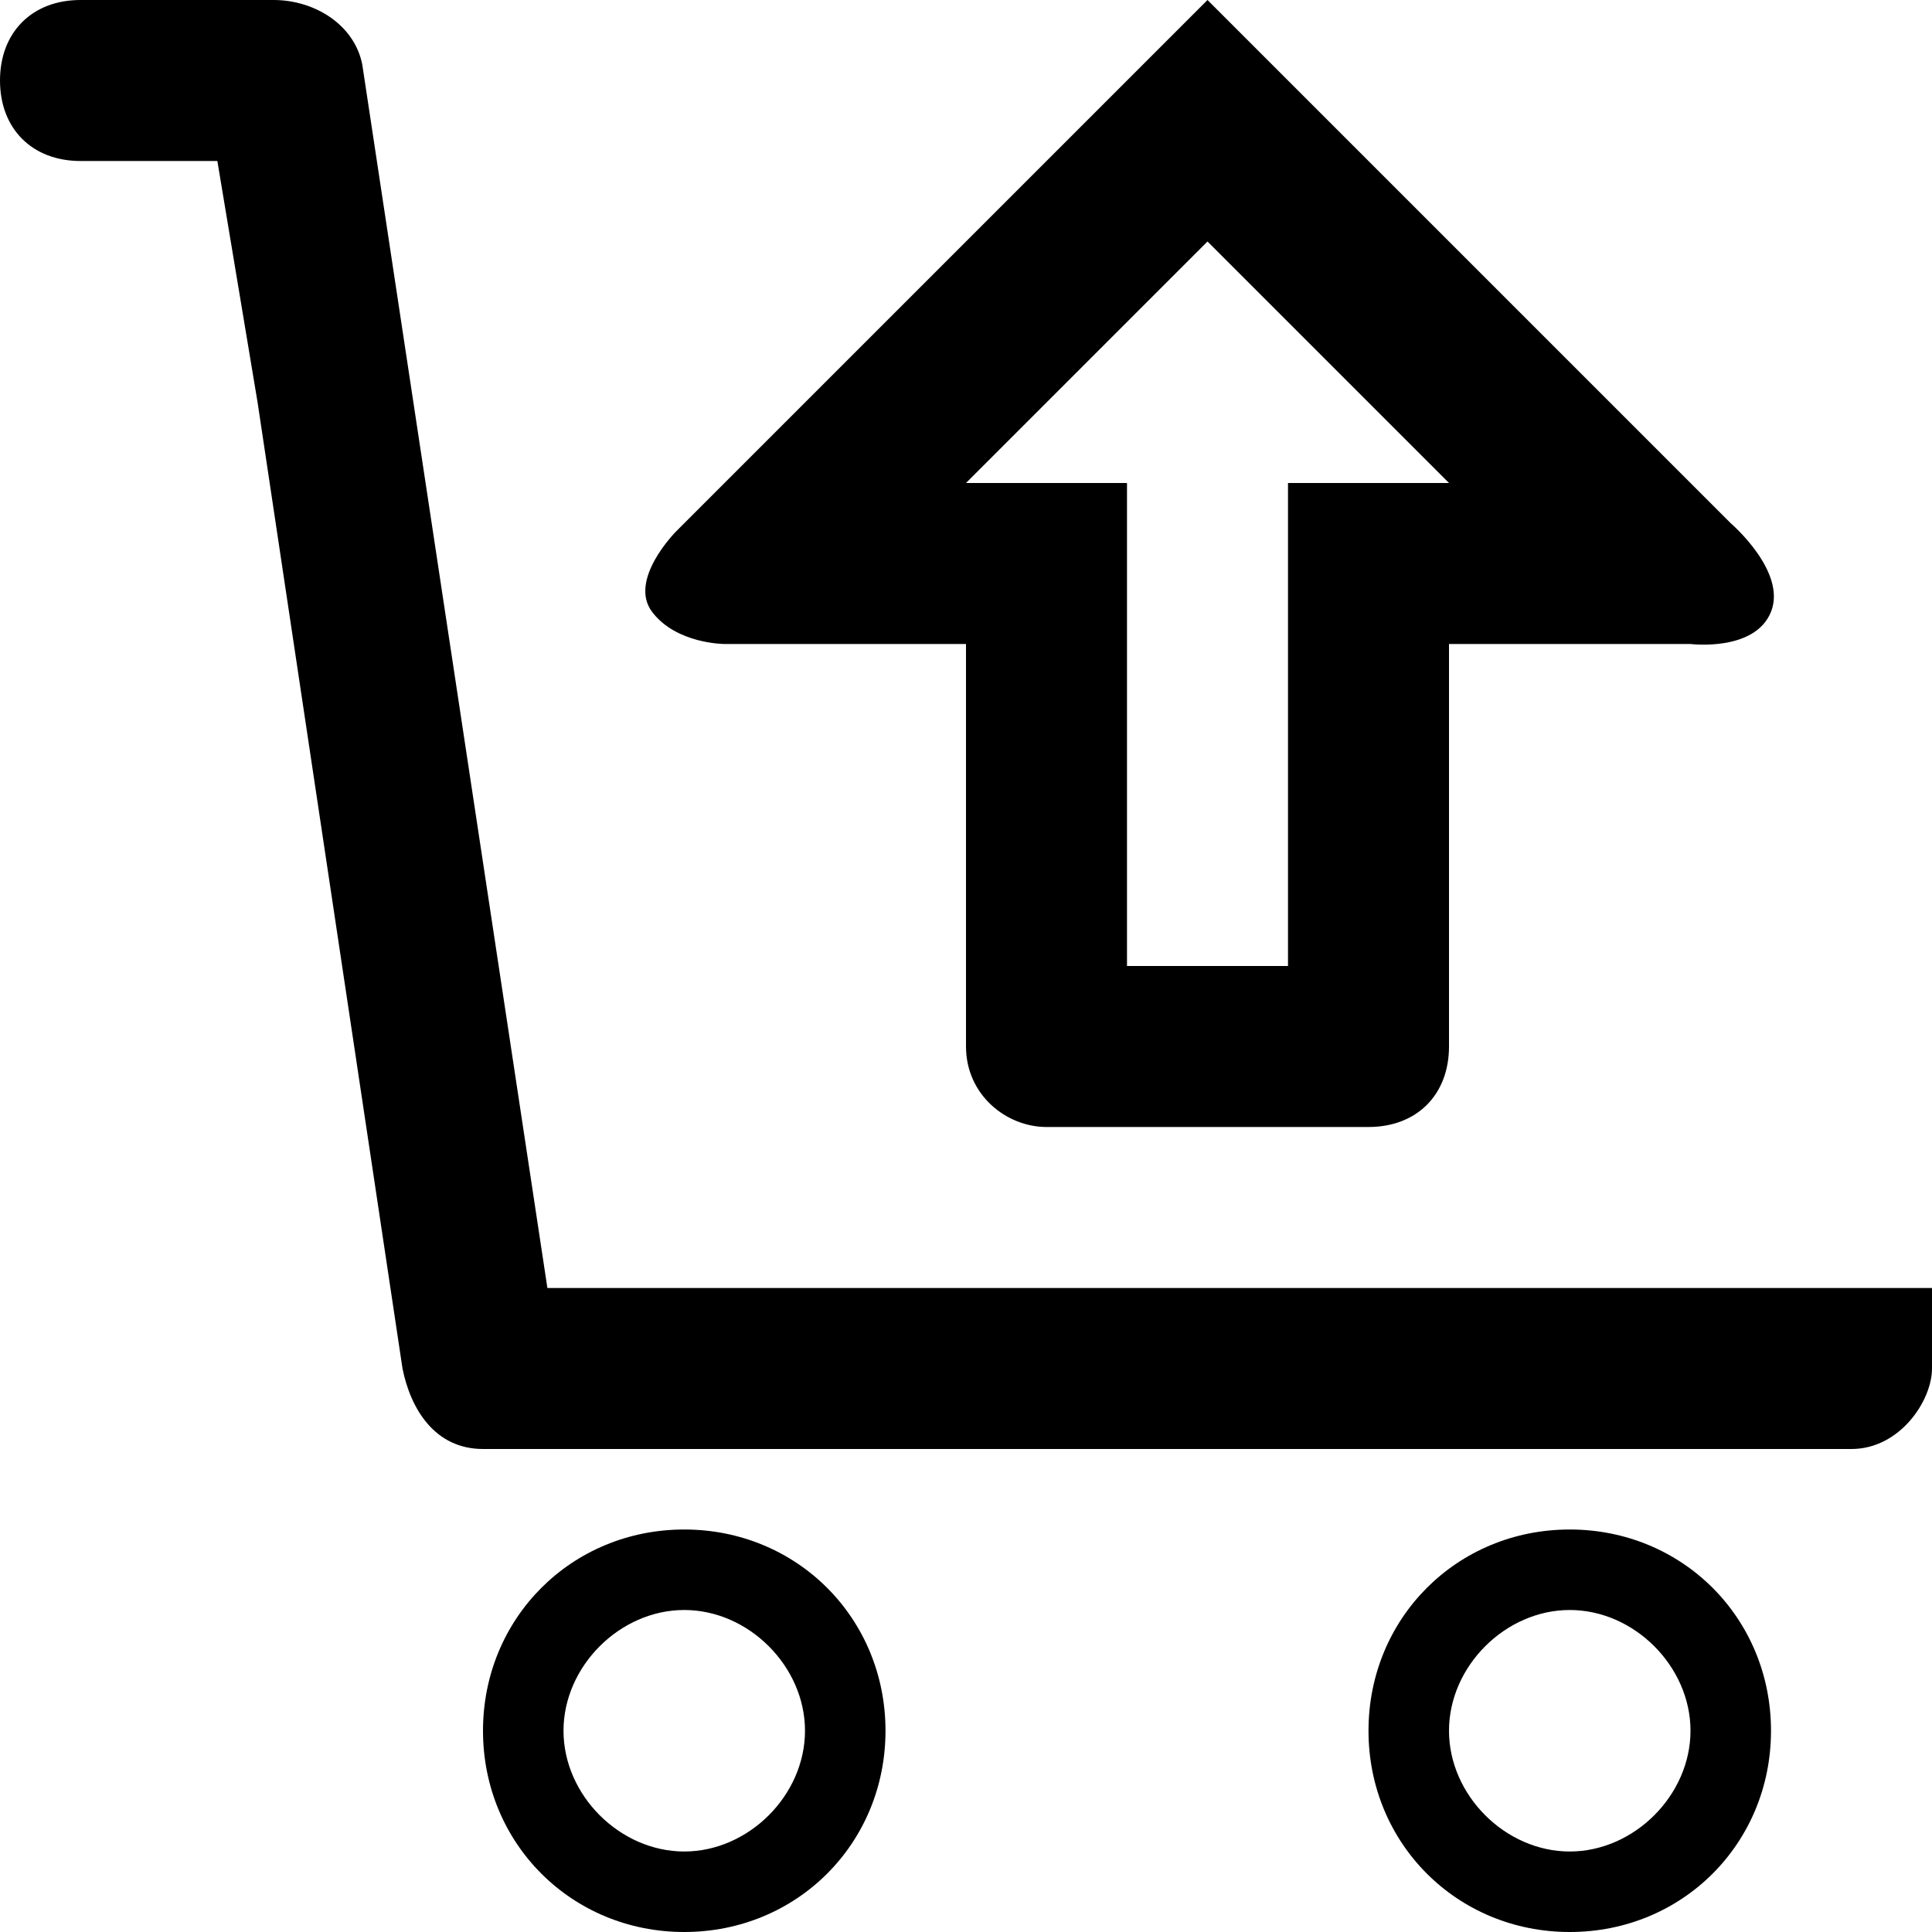
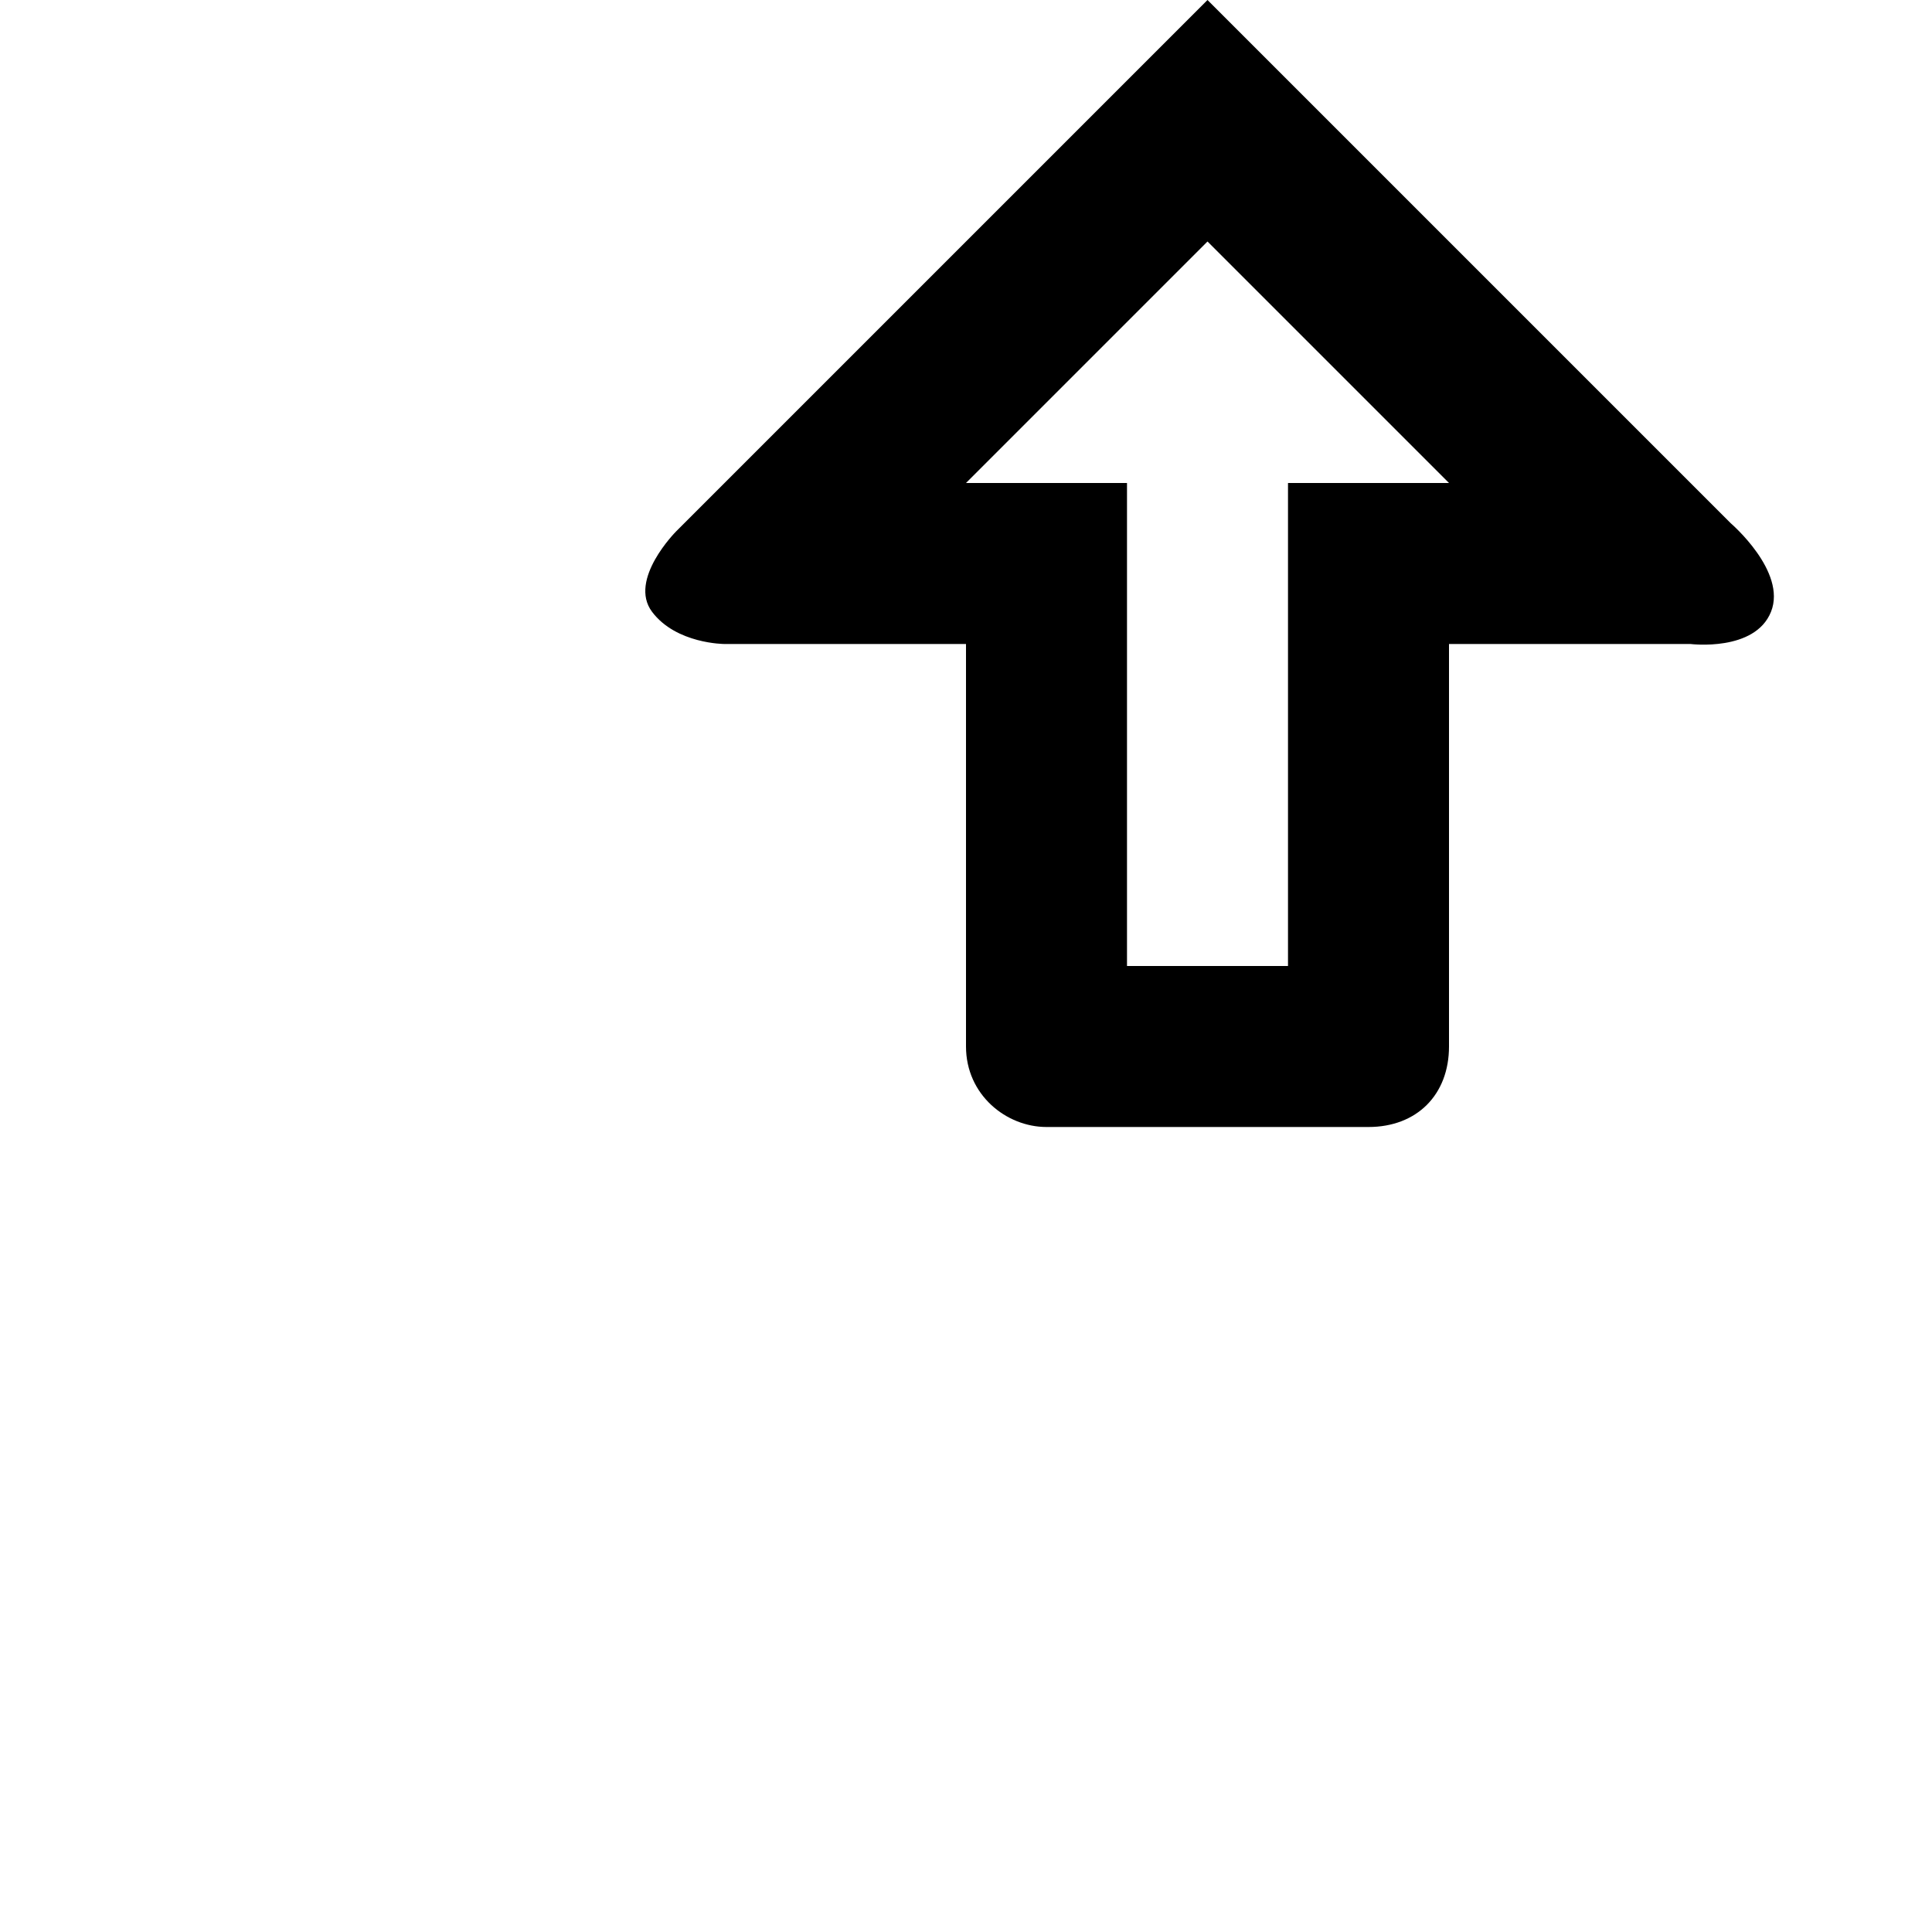
<svg xmlns="http://www.w3.org/2000/svg" enable-background="new 0 0 24 24" height="24px" id="Layer_1" version="1.1" viewBox="0 0 24 24" width="24px" xml:space="preserve">
  <g>
-     <path d="M19.5,19c-1.4,0-2.5,1.1-2.5,2.5s1.1,2.5,2.5,2.5s2.5-1.1,2.5-2.5S20.9,19,19.5,19z M19.5,23c-0.8,0-1.5-0.7-1.5-1.5   s0.7-1.5,1.5-1.5s1.5,0.7,1.5,1.5S20.3,23,19.5,23z" />
-     <path d="M8.5,19C7.1,19,6,20.1,6,21.5S7.1,24,8.5,24s2.5-1.1,2.5-2.5S9.9,19,8.5,19z M8.5,23C7.7,23,7,22.3,7,21.5S7.7,20,8.5,20   s1.5,0.7,1.5,1.5S9.3,23,8.5,23z" />
-     <path d="M24,16H11H6.8L4.5,0.8C4.4,0.3,3.9,0,3.4,0C3.3,0,1,0,1,0C0.4,0,0,0.4,0,1s0.4,1,1,1h1.7l0.5,3h0L5,17c0.1,0.5,0.4,1,1,1   h17c0.6,0,1-0.6,1-1L24,16z" />
    <path d="M9,8h3v5c0,0.6,0.5,1,1,1h4c0.6,0,1-0.4,1-1V8h3c0,0,0.8,0.1,1-0.4s-0.5-1.1-0.5-1.1L15,0L8.4,6.6c0,0-0.6,0.6-0.3,1   S9,8,9,8z M15,3L18,6h-2v6h-2V6h-2L15,3z" />
  </g>
</svg>